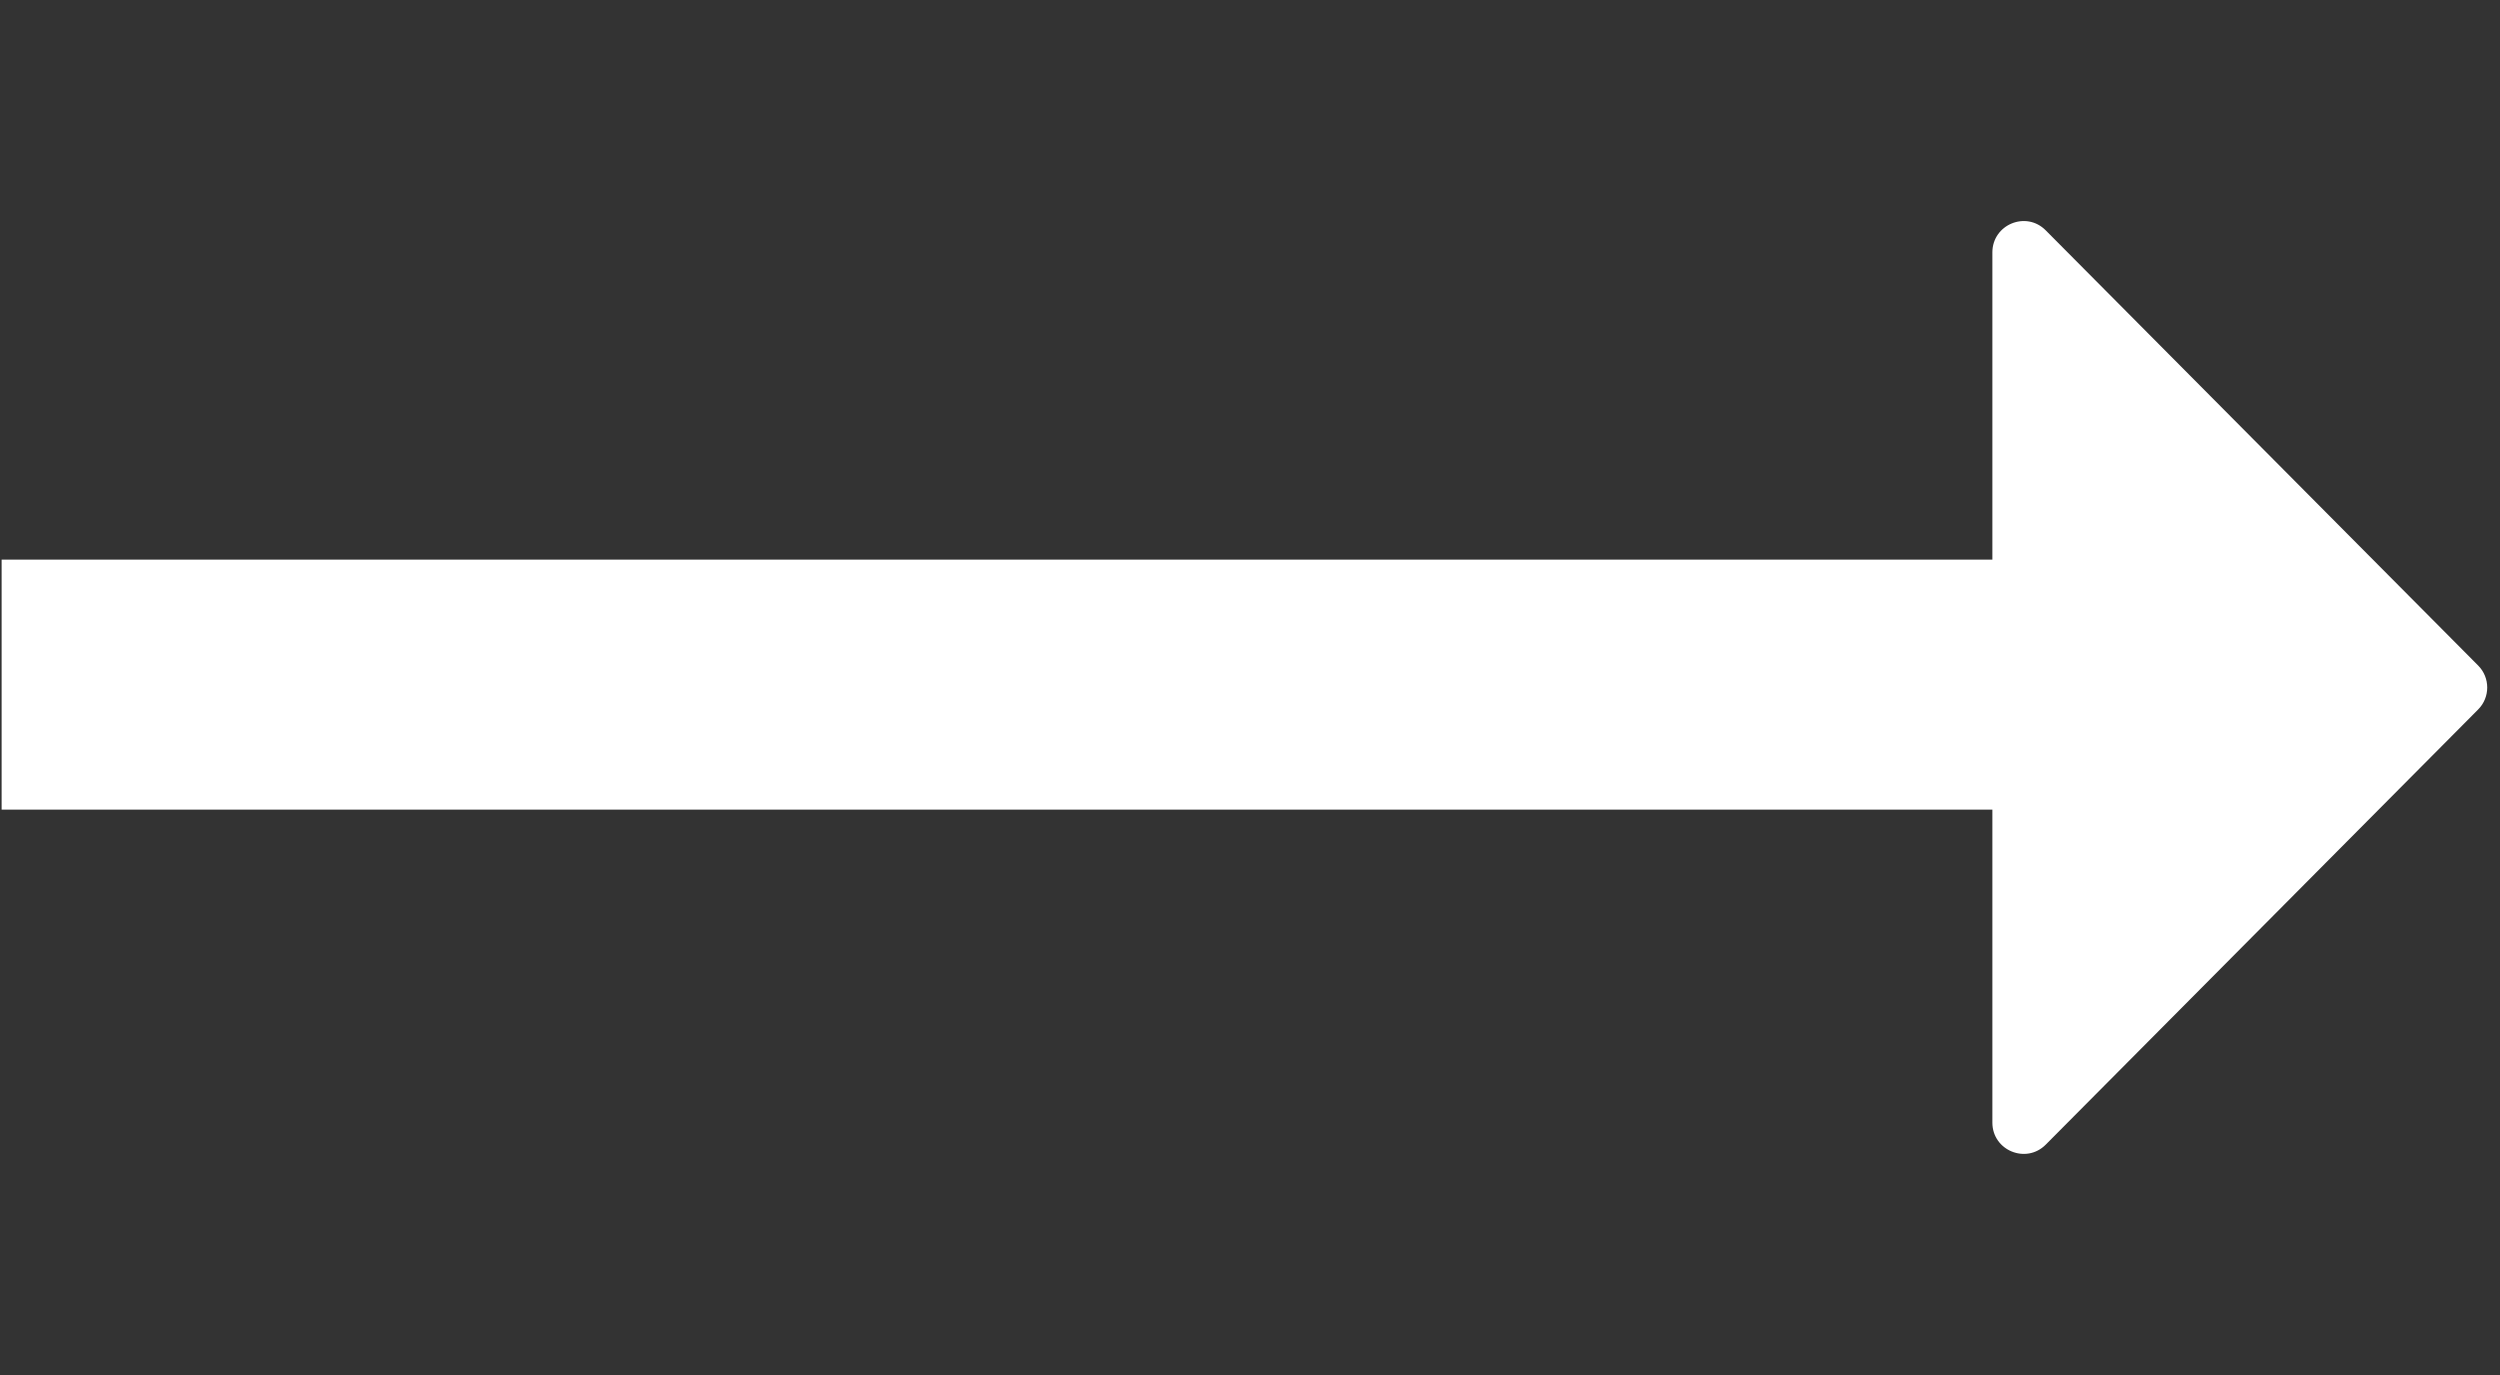
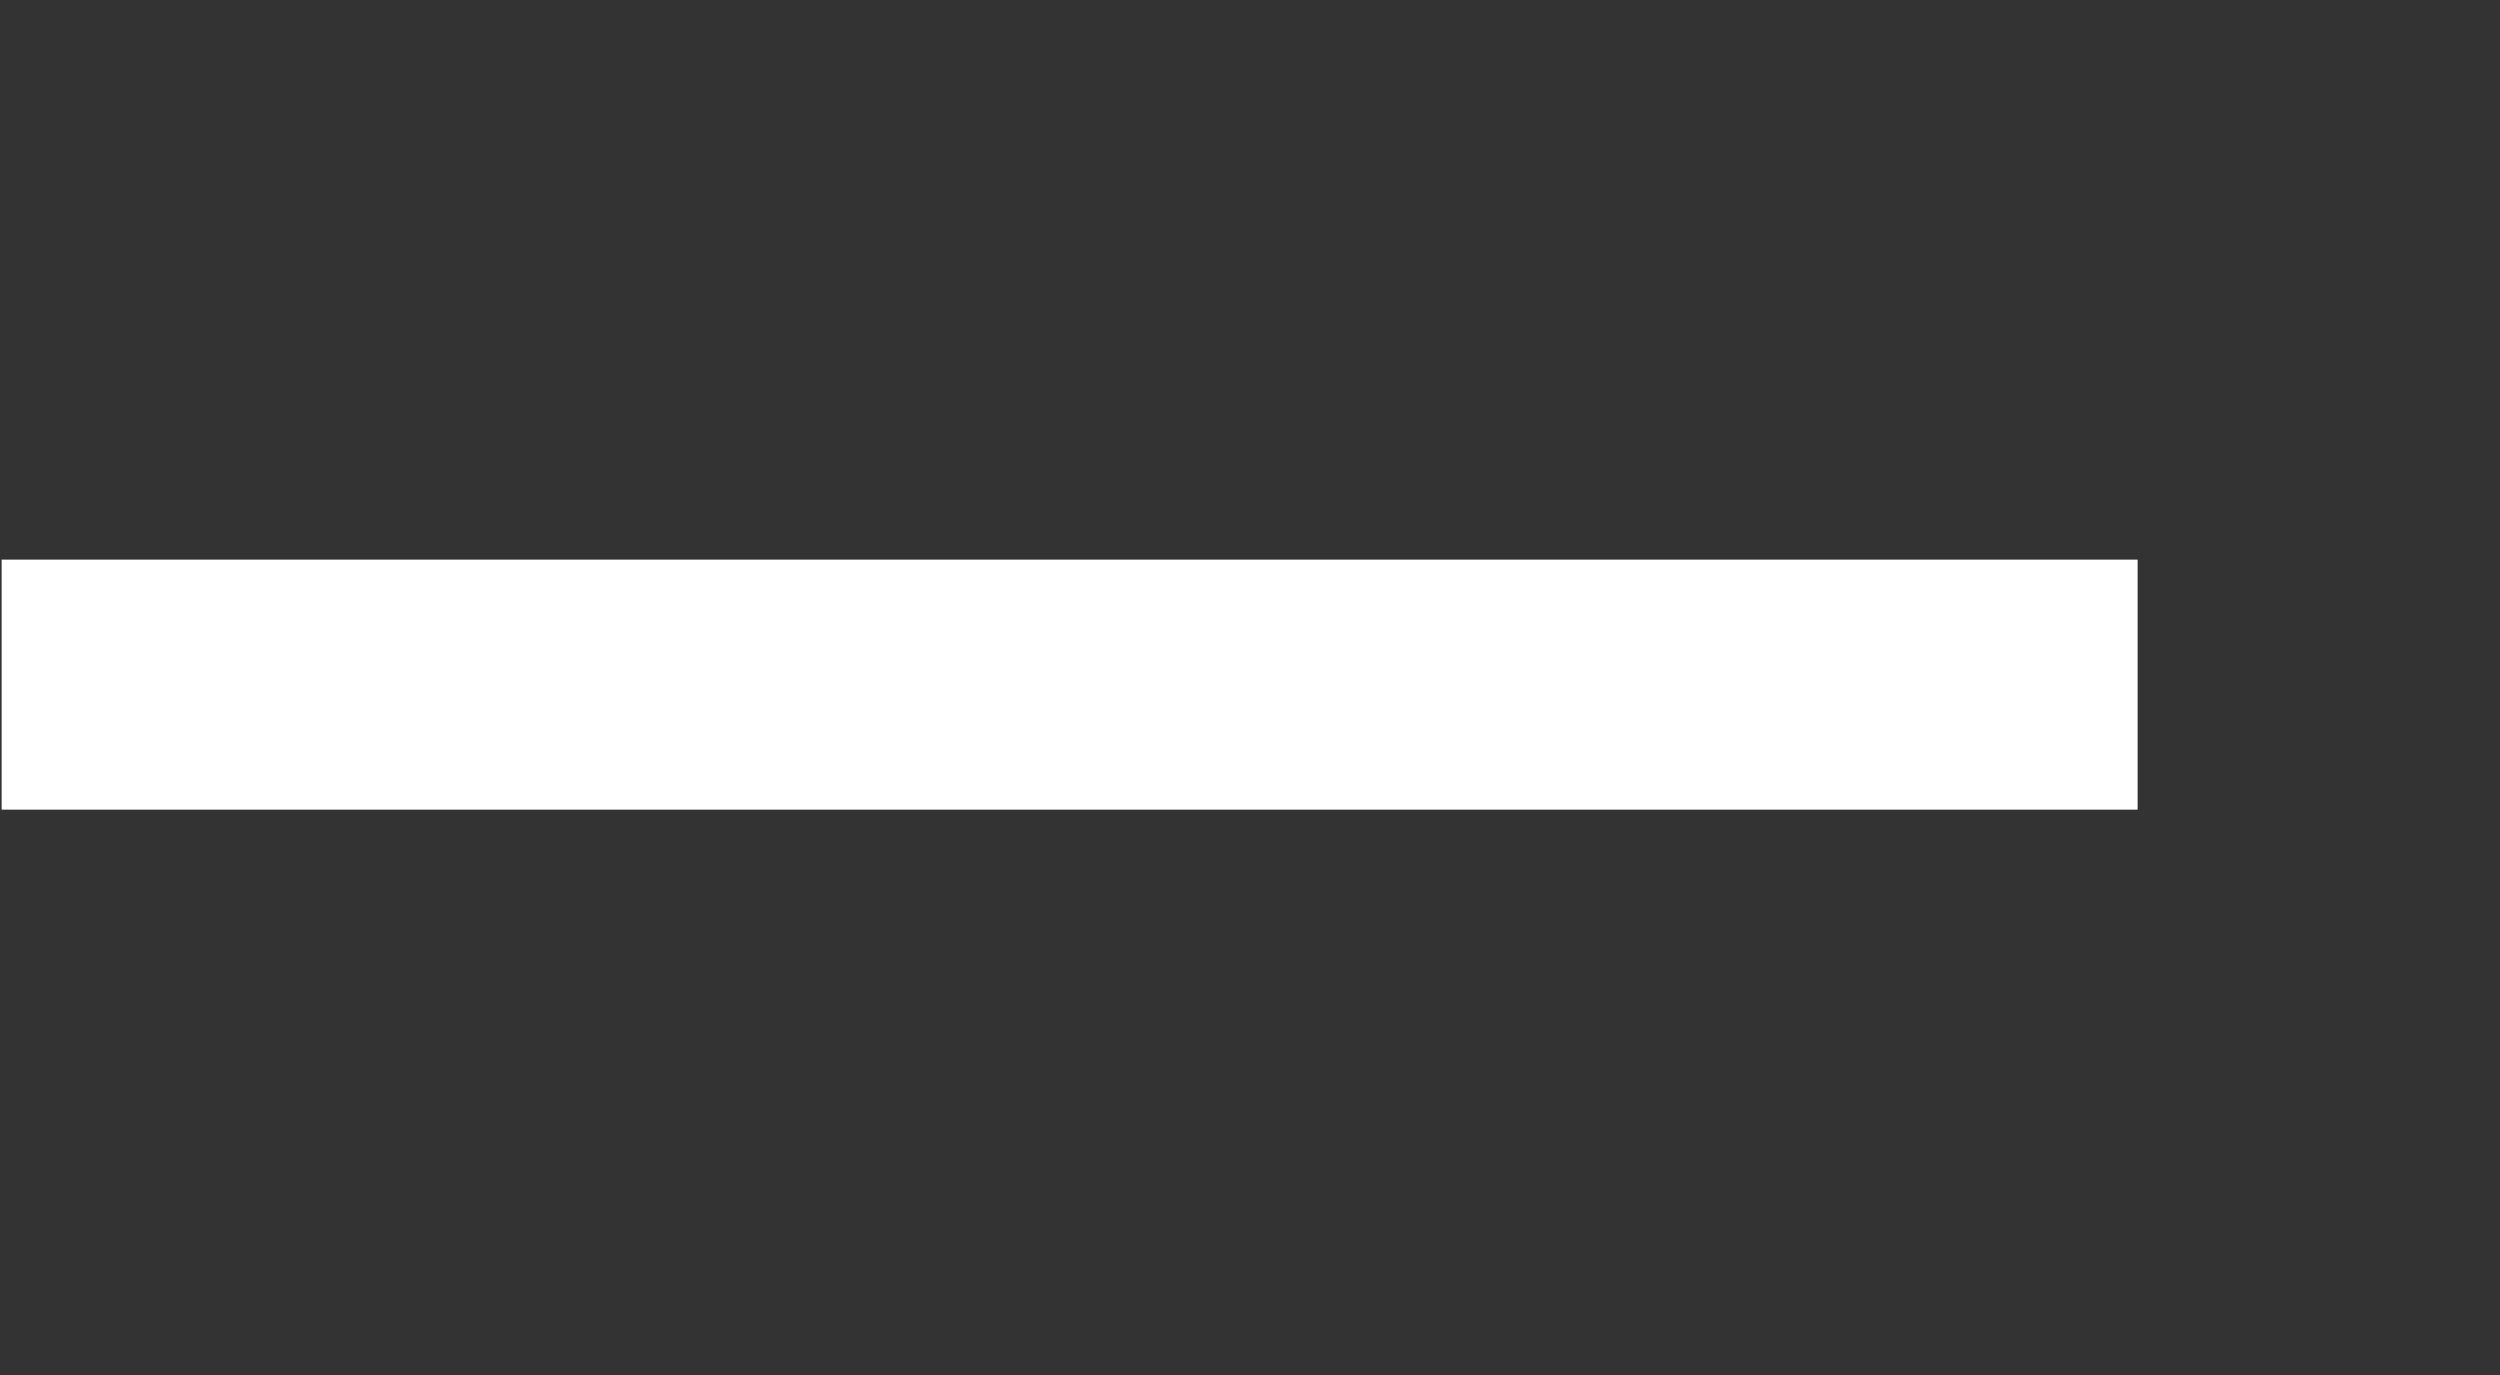
<svg xmlns="http://www.w3.org/2000/svg" width="20" height="11" viewBox="0 0 20 11" fill="none">
  <rect x="0" y="0" width="20" height="11" fill="#333333" stroke="none" />
-   <path d="M19.825 5.324C19.922 5.421 19.922 5.579 19.825 5.676L16.366 9.157C16.209 9.315 15.939 9.204 15.939 8.981L15.939 2.019C15.939 1.796 16.209 1.684 16.366 1.843L19.825 5.324Z" fill="white" />
  <path d="M17.101 5.477L0.013 5.477" stroke="white" stroke-width="2" />
</svg>